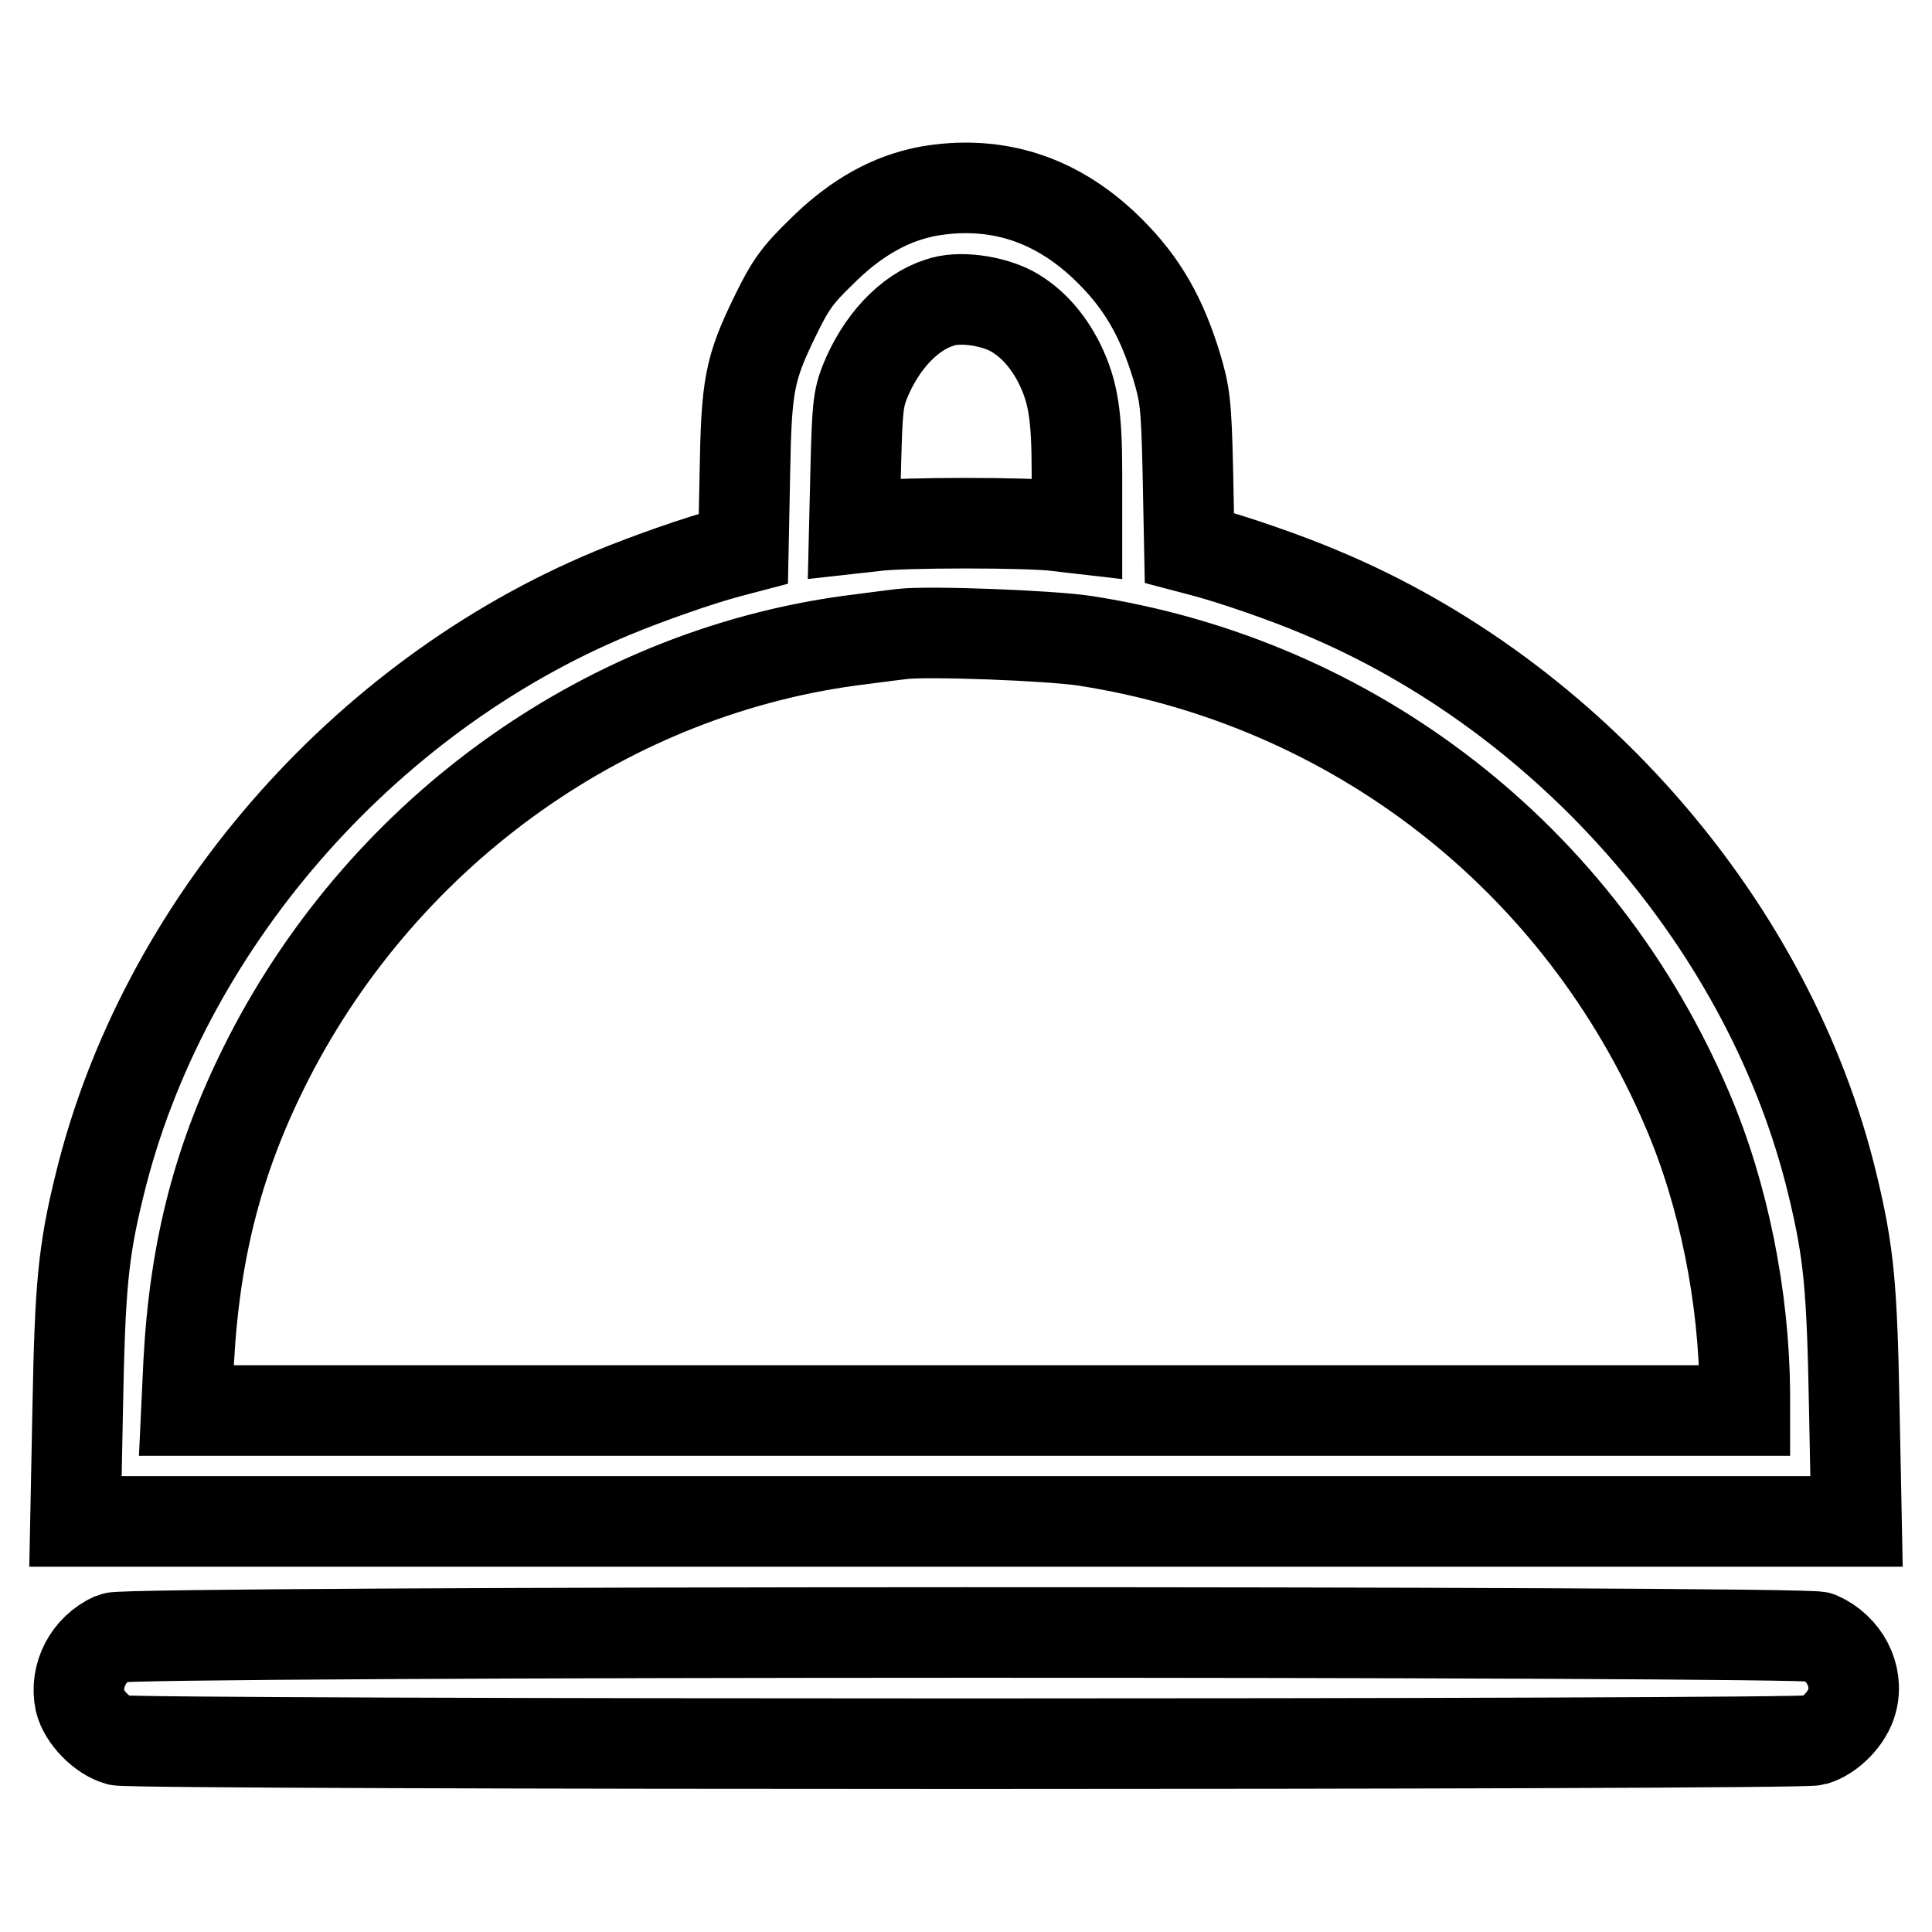
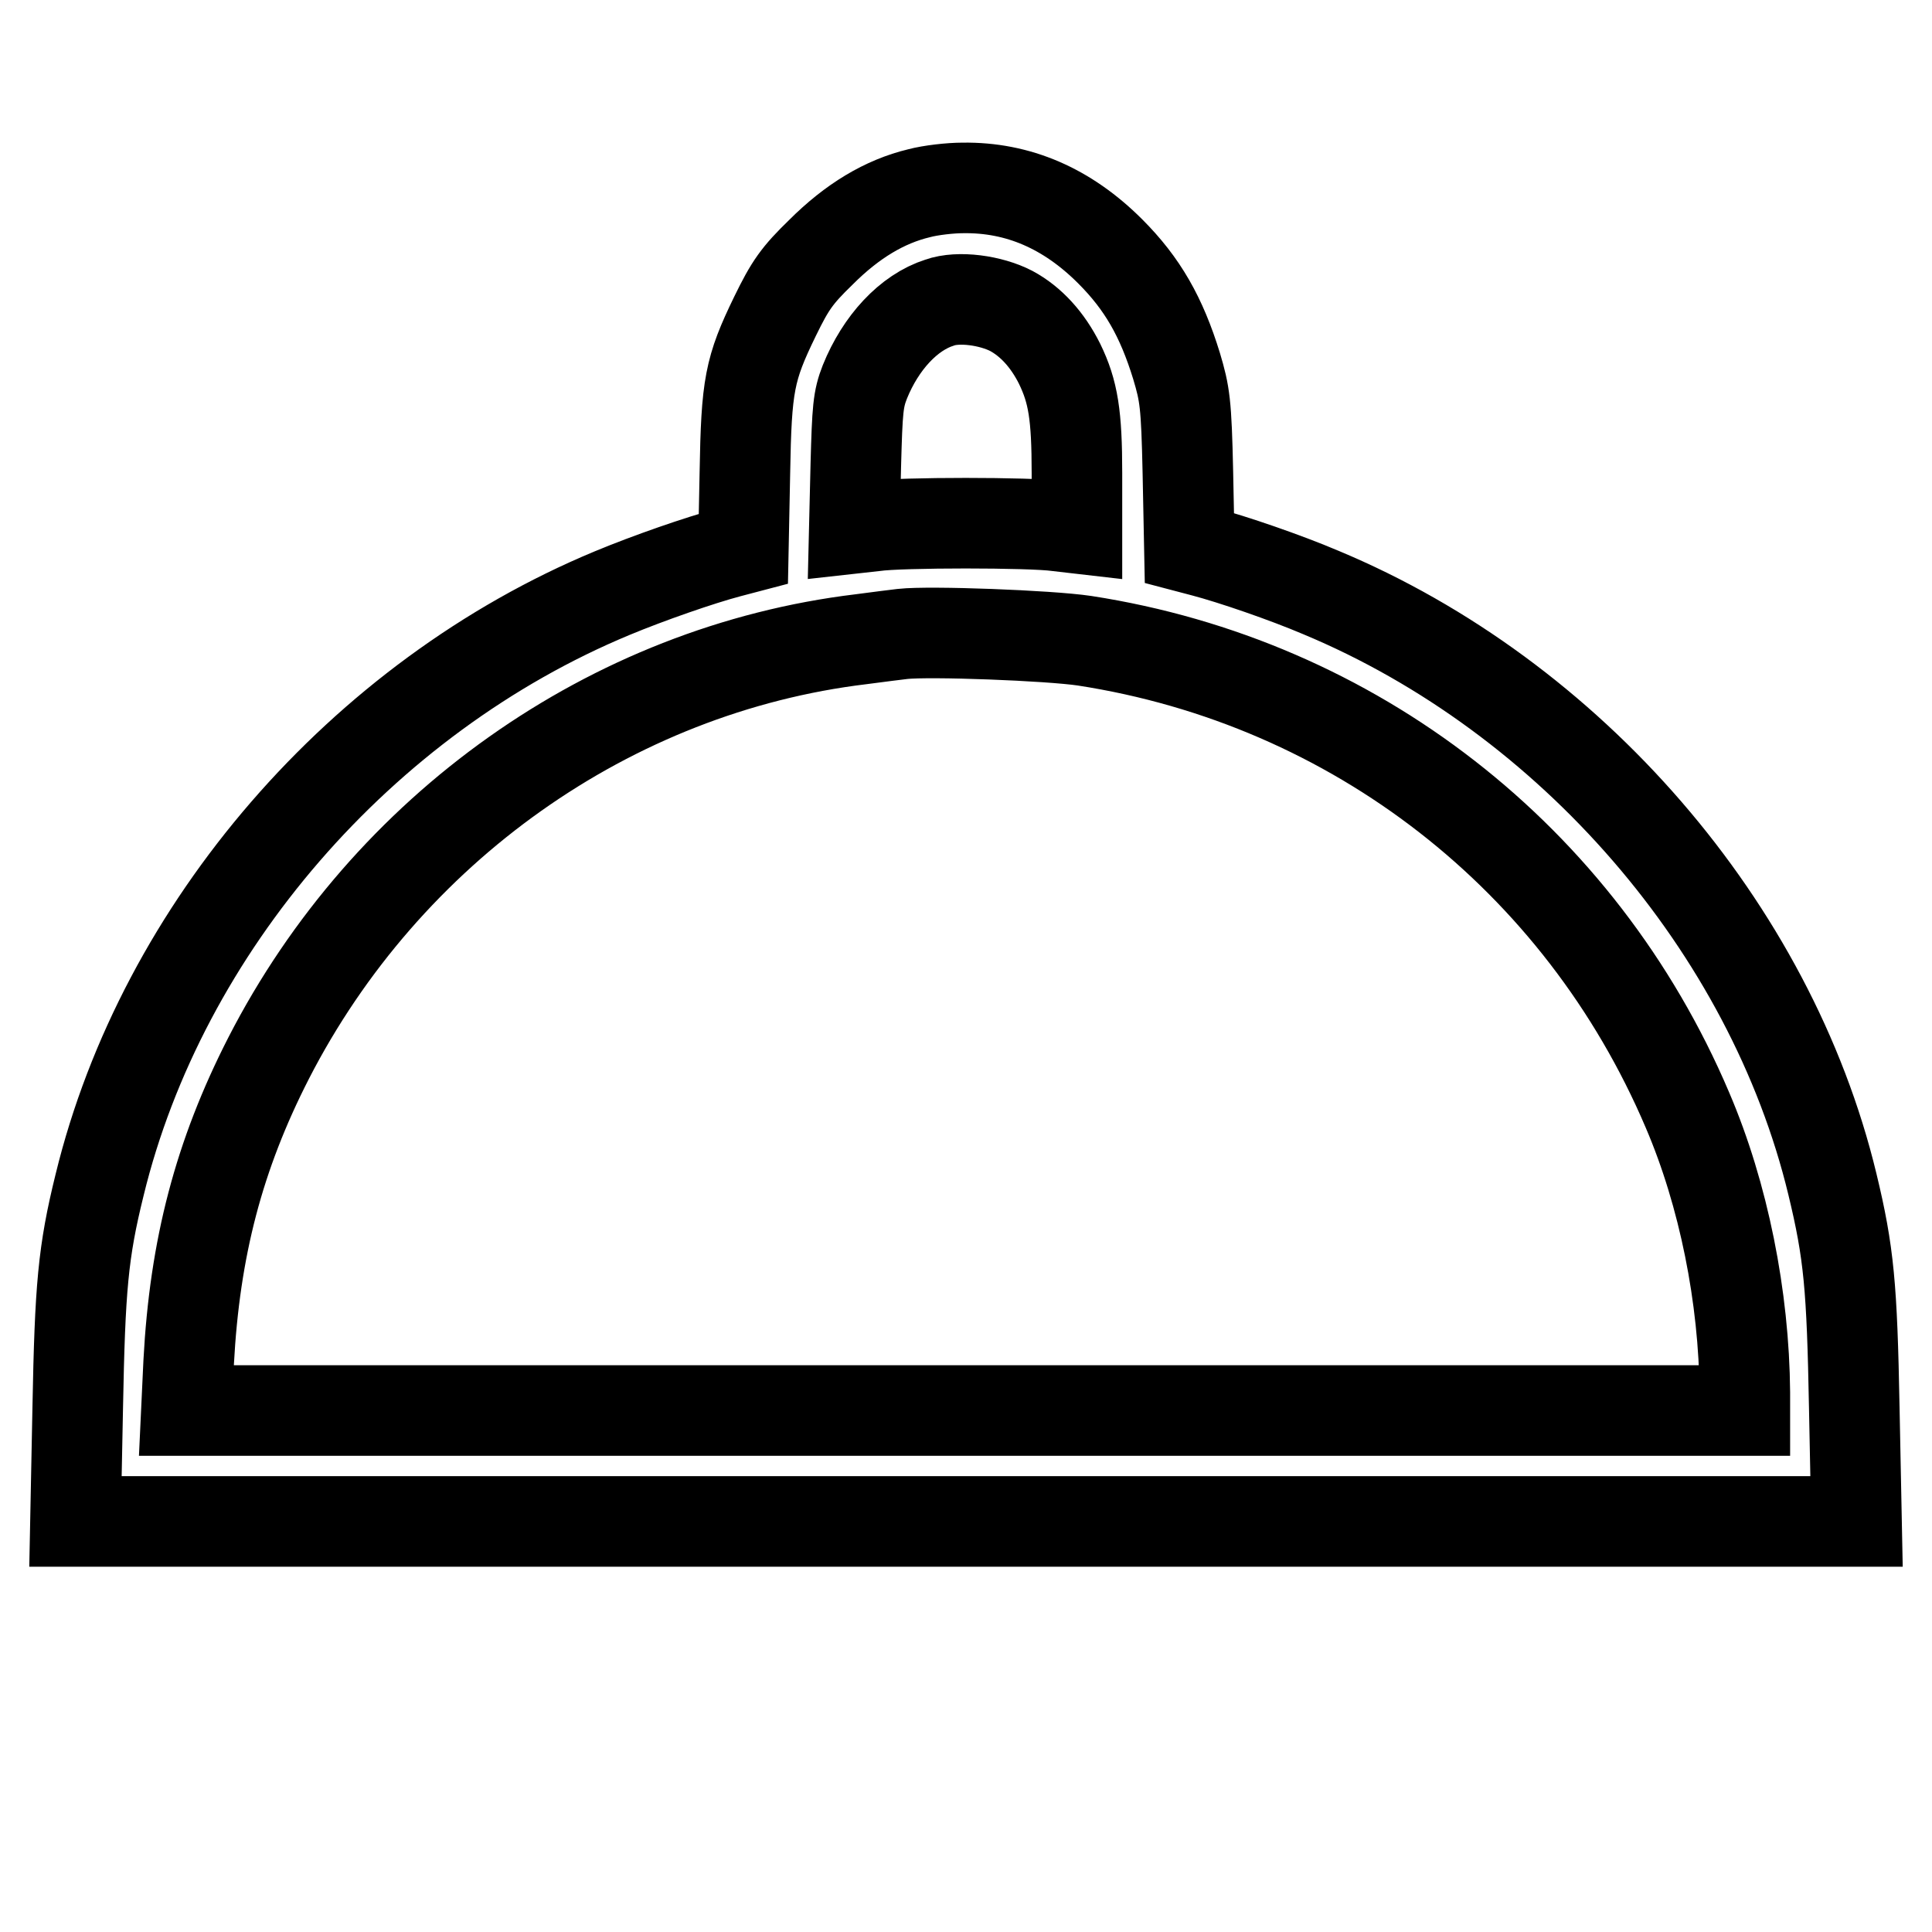
<svg xmlns="http://www.w3.org/2000/svg" version="1.1" x="0px" y="0px" viewBox="0 0 256 256" enable-background="new 0 0 256 256" xml:space="preserve">
  <g>
    <g>
      <g>
        <path stroke-width="12" fill-opacity="0" stroke="#000000" d="M121.8,25.6c-4.6,1.1-8.9,3.7-13,7.8c-3.2,3.1-4.1,4.4-6.1,8.5c-3.4,7-3.8,9.1-4,20.8l-0.2,10l-1.9,0.5c-3.8,1-10.7,3.4-15.5,5.4C47.9,92.4,21.5,122.9,13.2,157c-2.2,8.9-2.6,13.6-2.9,29.5L10,201.6h118h118l-0.3-15.1c-0.3-16-0.7-20.5-2.9-29.6c-8.2-34-34.7-64.6-67.8-78.4c-4.7-2-11.7-4.4-15.5-5.4l-1.9-0.5l-0.2-10c-0.2-9.2-0.4-10.4-1.5-14.1c-2-6.5-4.5-10.9-8.8-15.2c-5.7-5.7-12.2-8.5-19.5-8.4C125.9,24.9,123.3,25.2,121.8,25.6z M134,41.2c2.6,1.4,4.8,3.8,6.4,7c1.8,3.7,2.3,6.8,2.3,14.5V70l-2.6-0.3c-3.5-0.5-20.8-0.5-24.2,0l-2.7,0.3l0.2-8.4c0.2-7.4,0.3-8.7,1.2-11c2.1-5.2,5.8-9.2,9.9-10.5C127,39.2,131.3,39.8,134,41.2z M143.7,84.9c35.7,5.5,65.7,28.8,79.9,62.2c4.8,11.2,7.5,24.8,7.6,37.4v2.4H128H24.7l0.3-6.4c0.8-15.1,4-27.4,10.6-40.3c15.6-30.4,45.3-51.5,78.5-55.5c2.2-0.3,4.7-0.6,5.5-0.7C123.2,83.6,139,84.2,143.7,84.9z" />
-         <path stroke-width="12" fill-opacity="0" stroke="#000000" d="M15,217c-3.3,1.5-5.1,5-4.4,8.4c0.5,2.1,2.9,4.6,5.1,5.2c2.2,0.6,222.5,0.6,224.7,0c2.1-0.6,4.4-2.9,5-5.2c0.9-3.4-1-7-4.4-8.5C238.7,216.1,17,216.1,15,217z" />
      </g>
    </g>
  </g>
</svg>